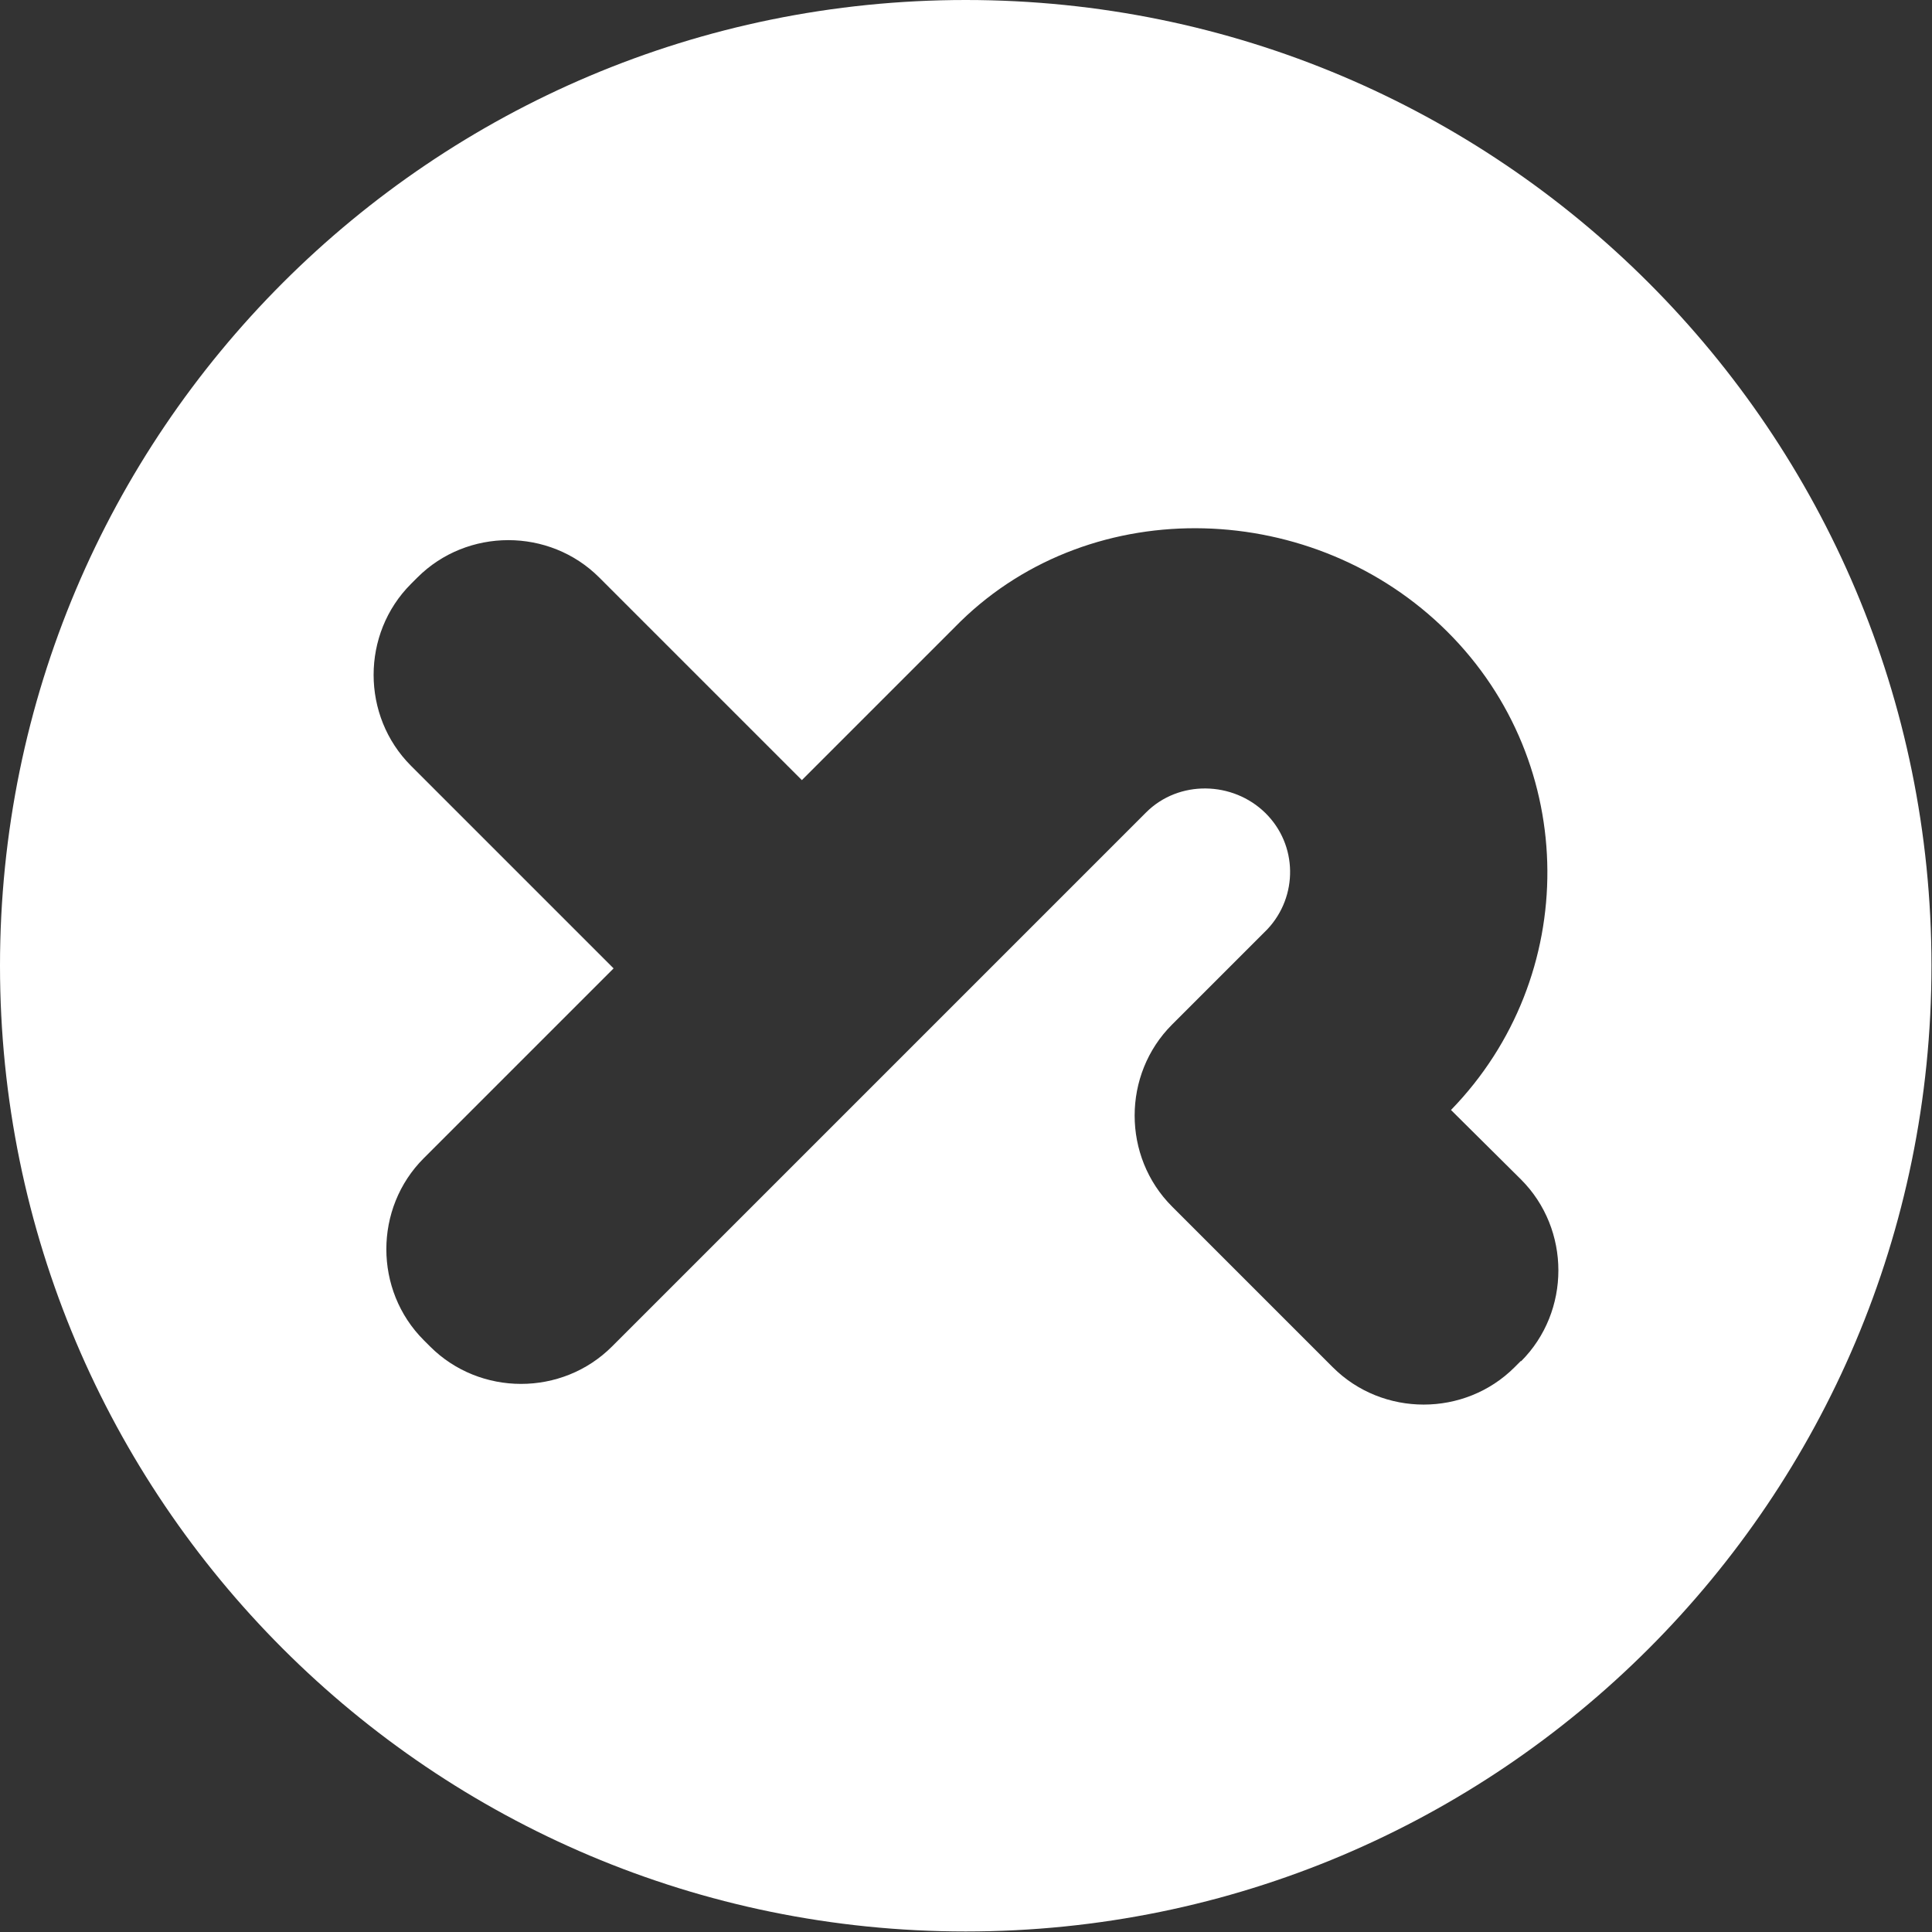
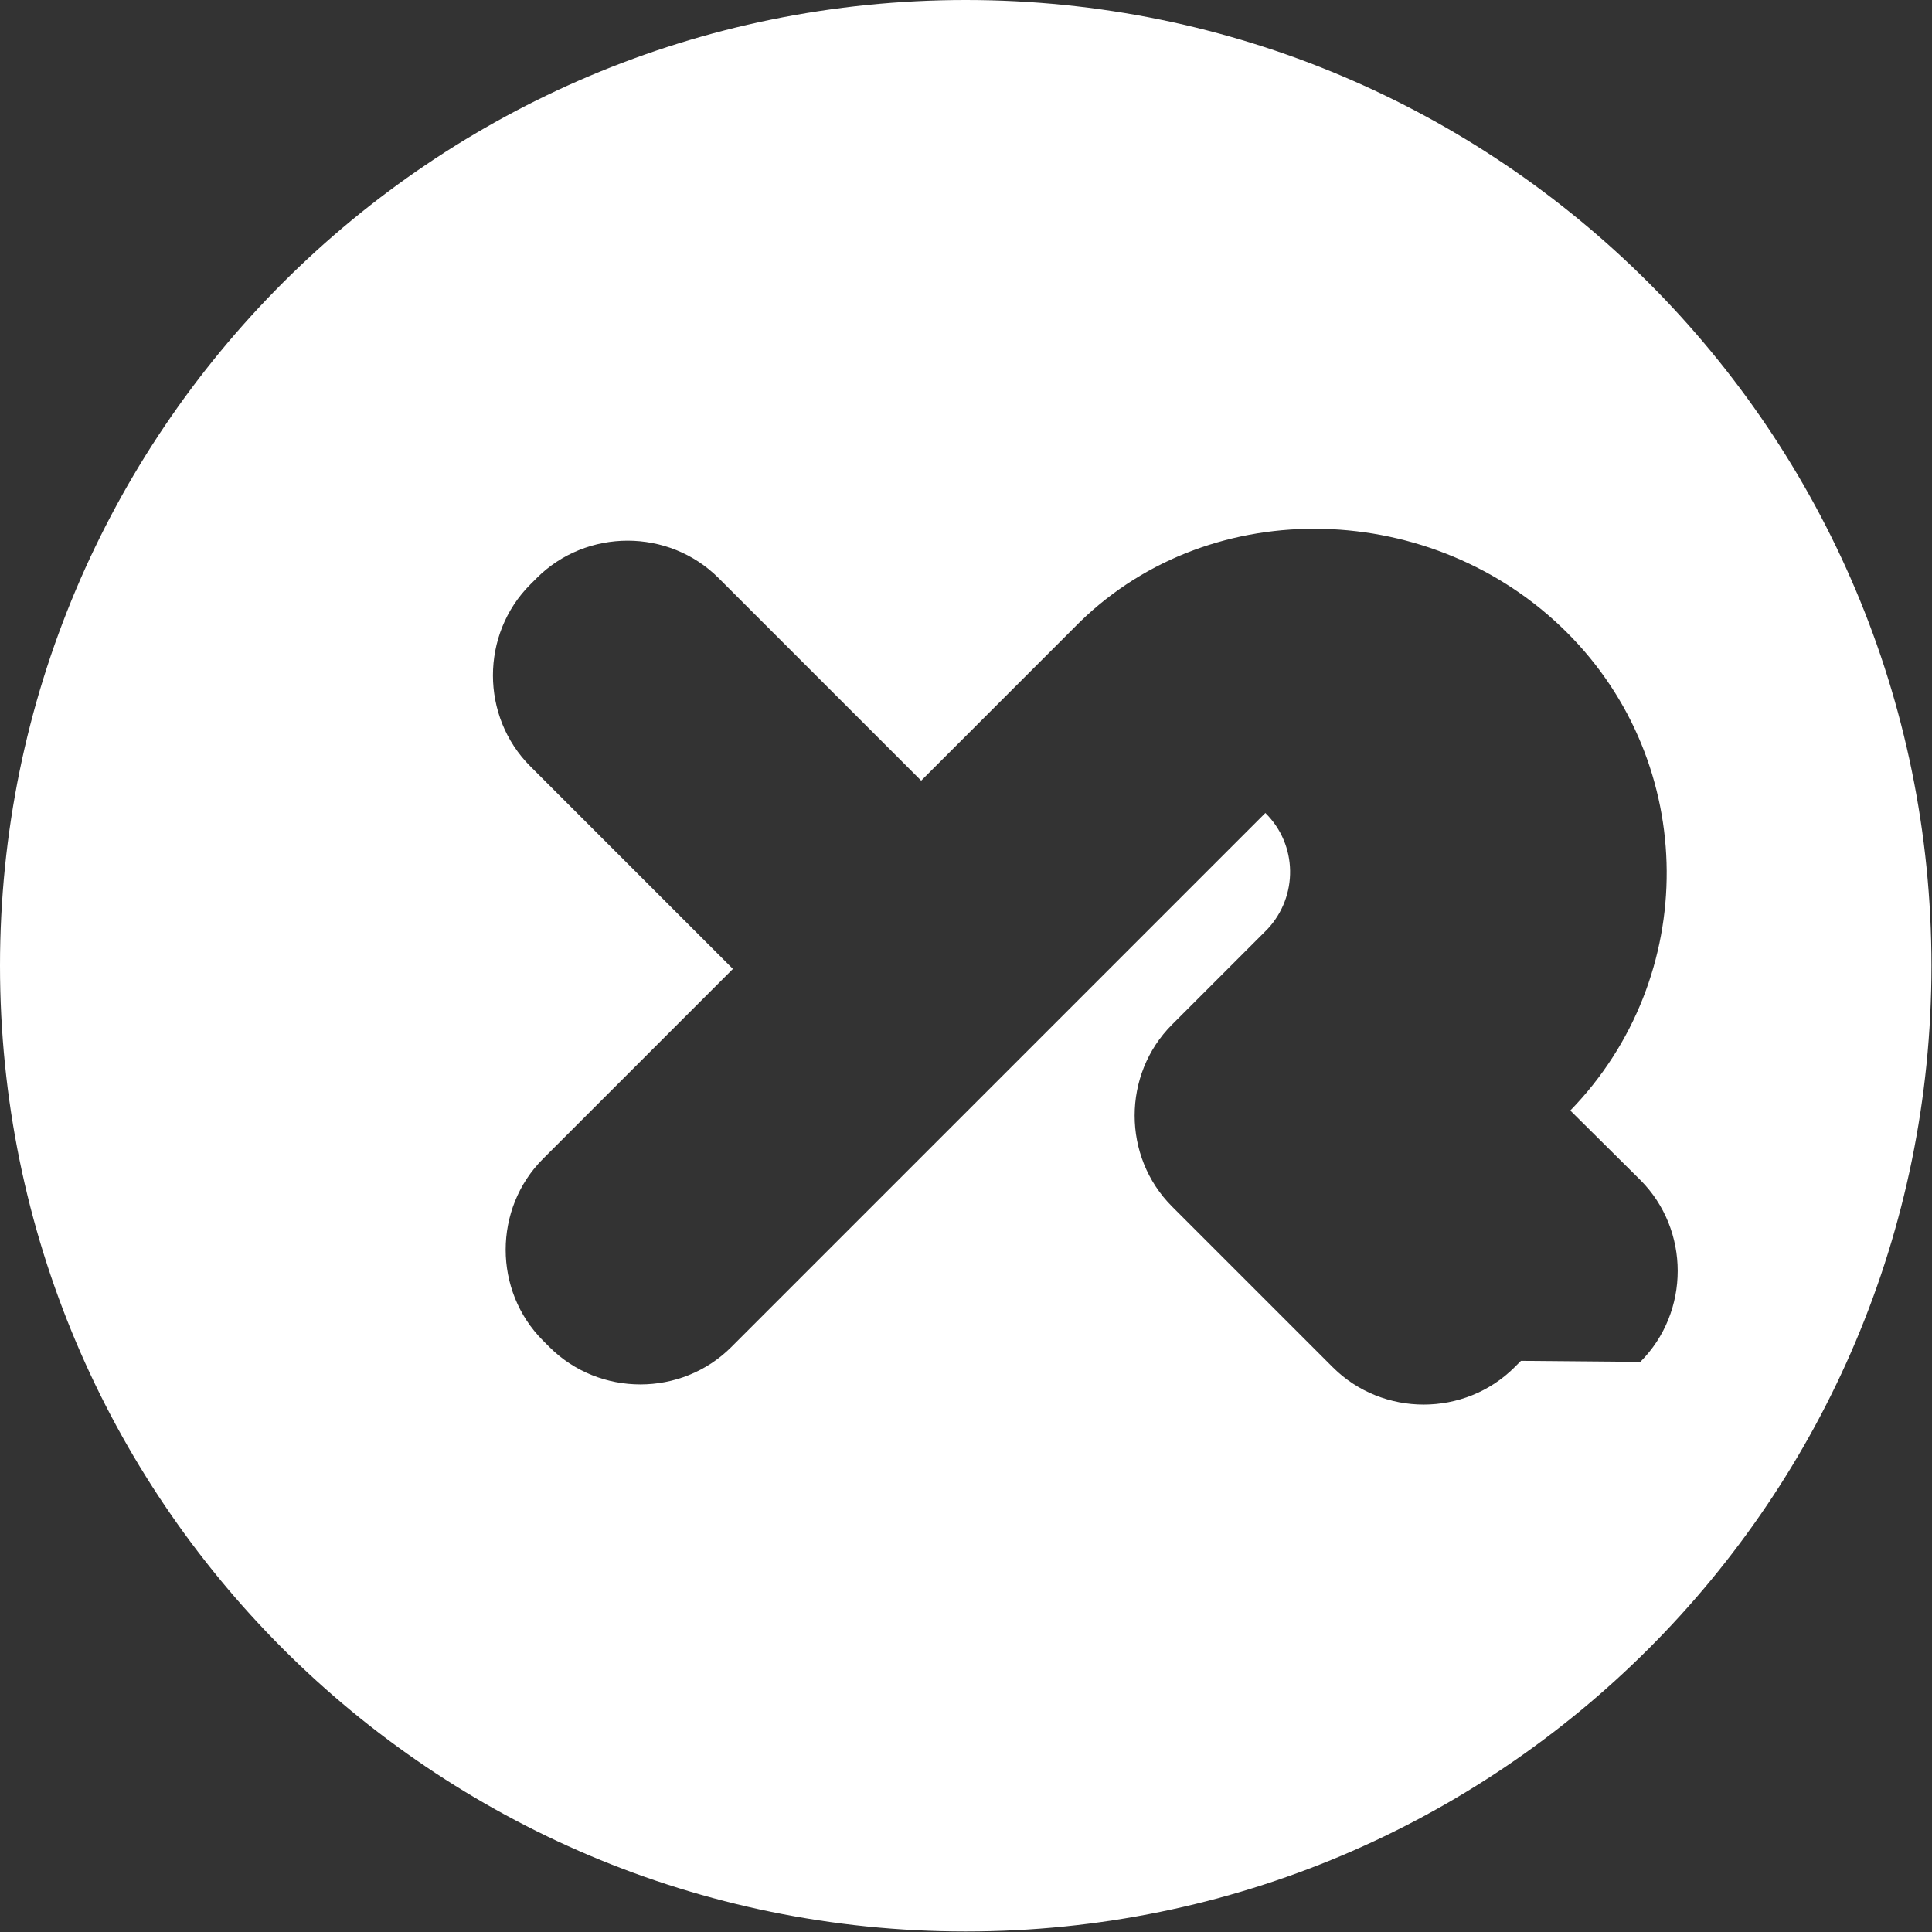
<svg xmlns="http://www.w3.org/2000/svg" id="Capa_2" data-name="Capa 2" version="1.1" viewBox="0 0 364.3 364.3">
  <rect x="0" y="0" width="364.3" height="364.3" fill="#333333" stroke="none" />
  <defs>
    <style>
      .cls-1 {
        fill: #fff;
        stroke-width: 0px;
      }
    </style>
  </defs>
-   <path class="cls-1" d="M182.1,0C81.5,0,0,81.5,0,182.1s81.5,182.1,182.1,182.1,182.1-81.5,182.1-182.1S282.7,0,182.1,0ZM286.8,256.6l-1.2,1.2c-9.4,9.4-24.9,9.4-34.3,0l-30.3-30.3c-9.4-9.4-9.4-24.9,0-34.3l18-18c5.8-6.2,5.7-15.9-.4-21.9s-16.3-6.3-22.5-.1h0s-100.7,100.7-100.7,100.7c-9.4,9.4-24.9,9.4-34.3,0l-1.2-1.2c-9.4-9.4-9.4-24.9,0-34.3l35.8-35.8-38.2-38.2c-9.4-9.4-9.4-24.9,0-34.3l1.2-1.2c9.4-9.4,24.9-9.4,34.3,0l38.2,38.2,29.4-29.4c.2-.2.4-.4.5-.5,25.1-24.5,66.8-23,91.8,1.9s25.1,65.1.7,90.2h0s13.2,13.1,13.2,13.1c9.4,9.4,9.4,24.9,0,34.3Z" />
+   <path class="cls-1" d="M182.1,0C81.5,0,0,81.5,0,182.1s81.5,182.1,182.1,182.1,182.1-81.5,182.1-182.1S282.7,0,182.1,0ZM286.8,256.6l-1.2,1.2c-9.4,9.4-24.9,9.4-34.3,0l-30.3-30.3c-9.4-9.4-9.4-24.9,0-34.3l18-18c5.8-6.2,5.7-15.9-.4-21.9h0s-100.7,100.7-100.7,100.7c-9.4,9.4-24.9,9.4-34.3,0l-1.2-1.2c-9.4-9.4-9.4-24.9,0-34.3l35.8-35.8-38.2-38.2c-9.4-9.4-9.4-24.9,0-34.3l1.2-1.2c9.4-9.4,24.9-9.4,34.3,0l38.2,38.2,29.4-29.4c.2-.2.4-.4.5-.5,25.1-24.5,66.8-23,91.8,1.9s25.1,65.1.7,90.2h0s13.2,13.1,13.2,13.1c9.4,9.4,9.4,24.9,0,34.3Z" />
</svg>